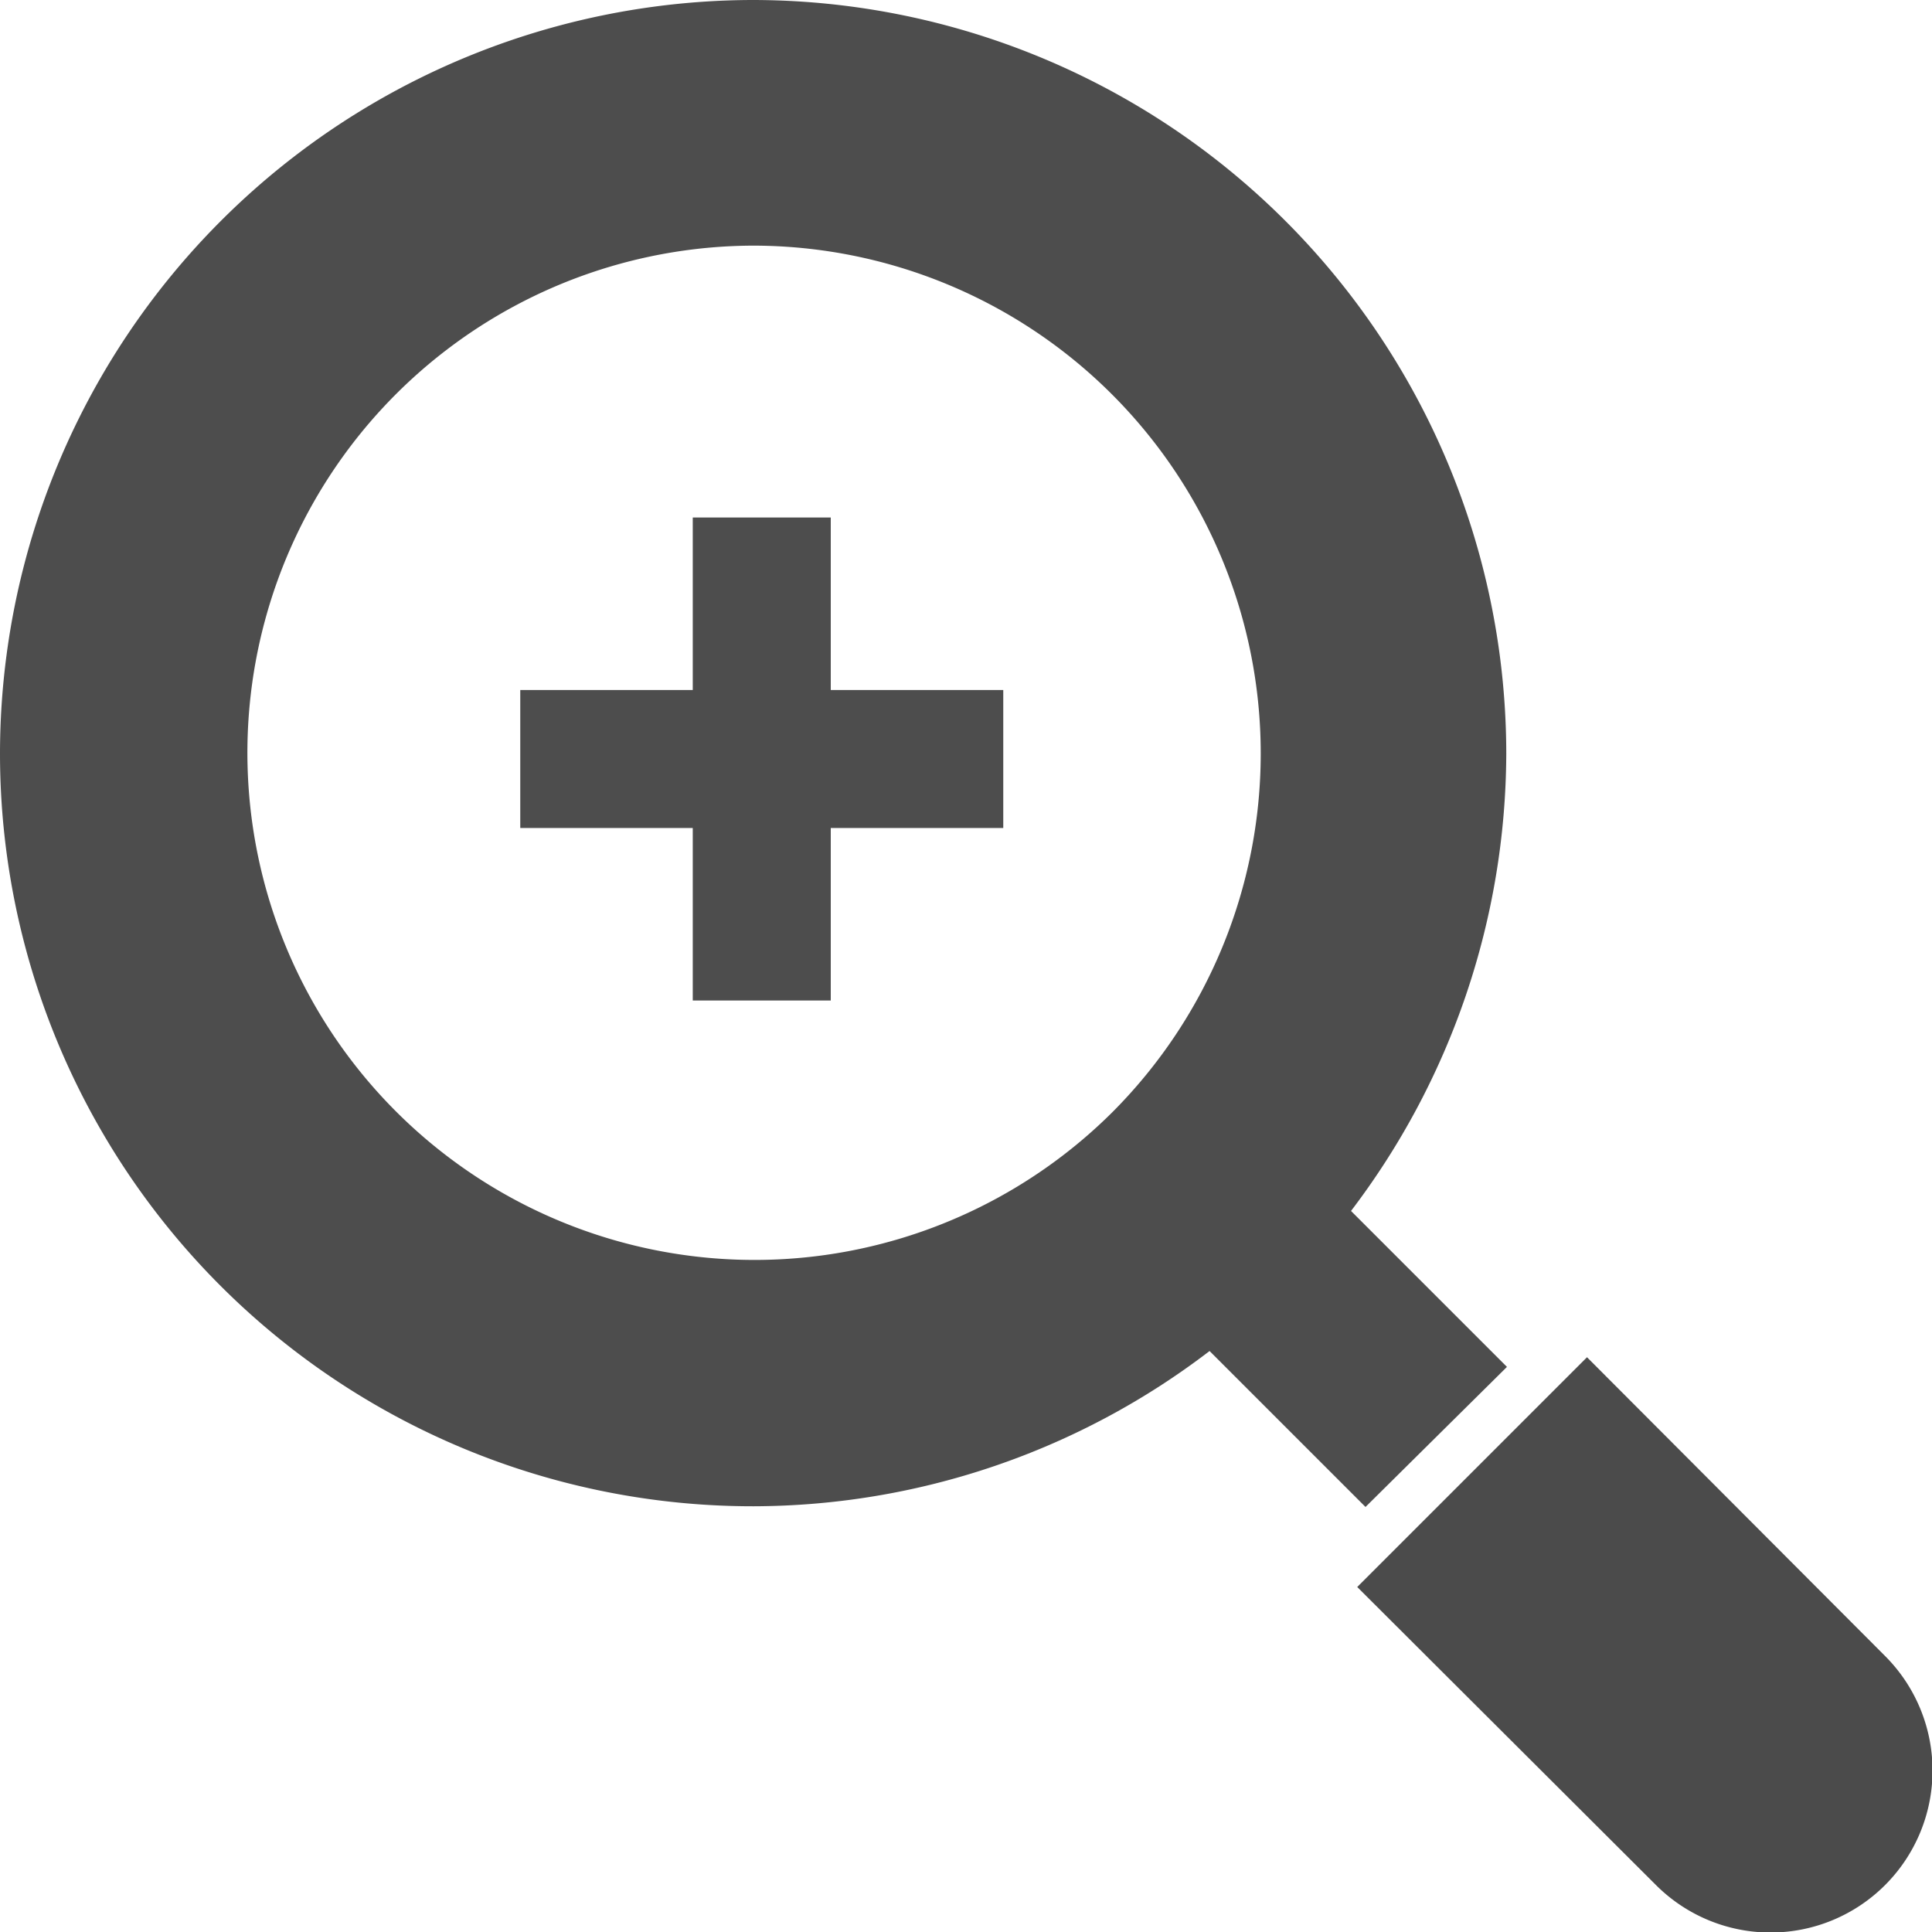
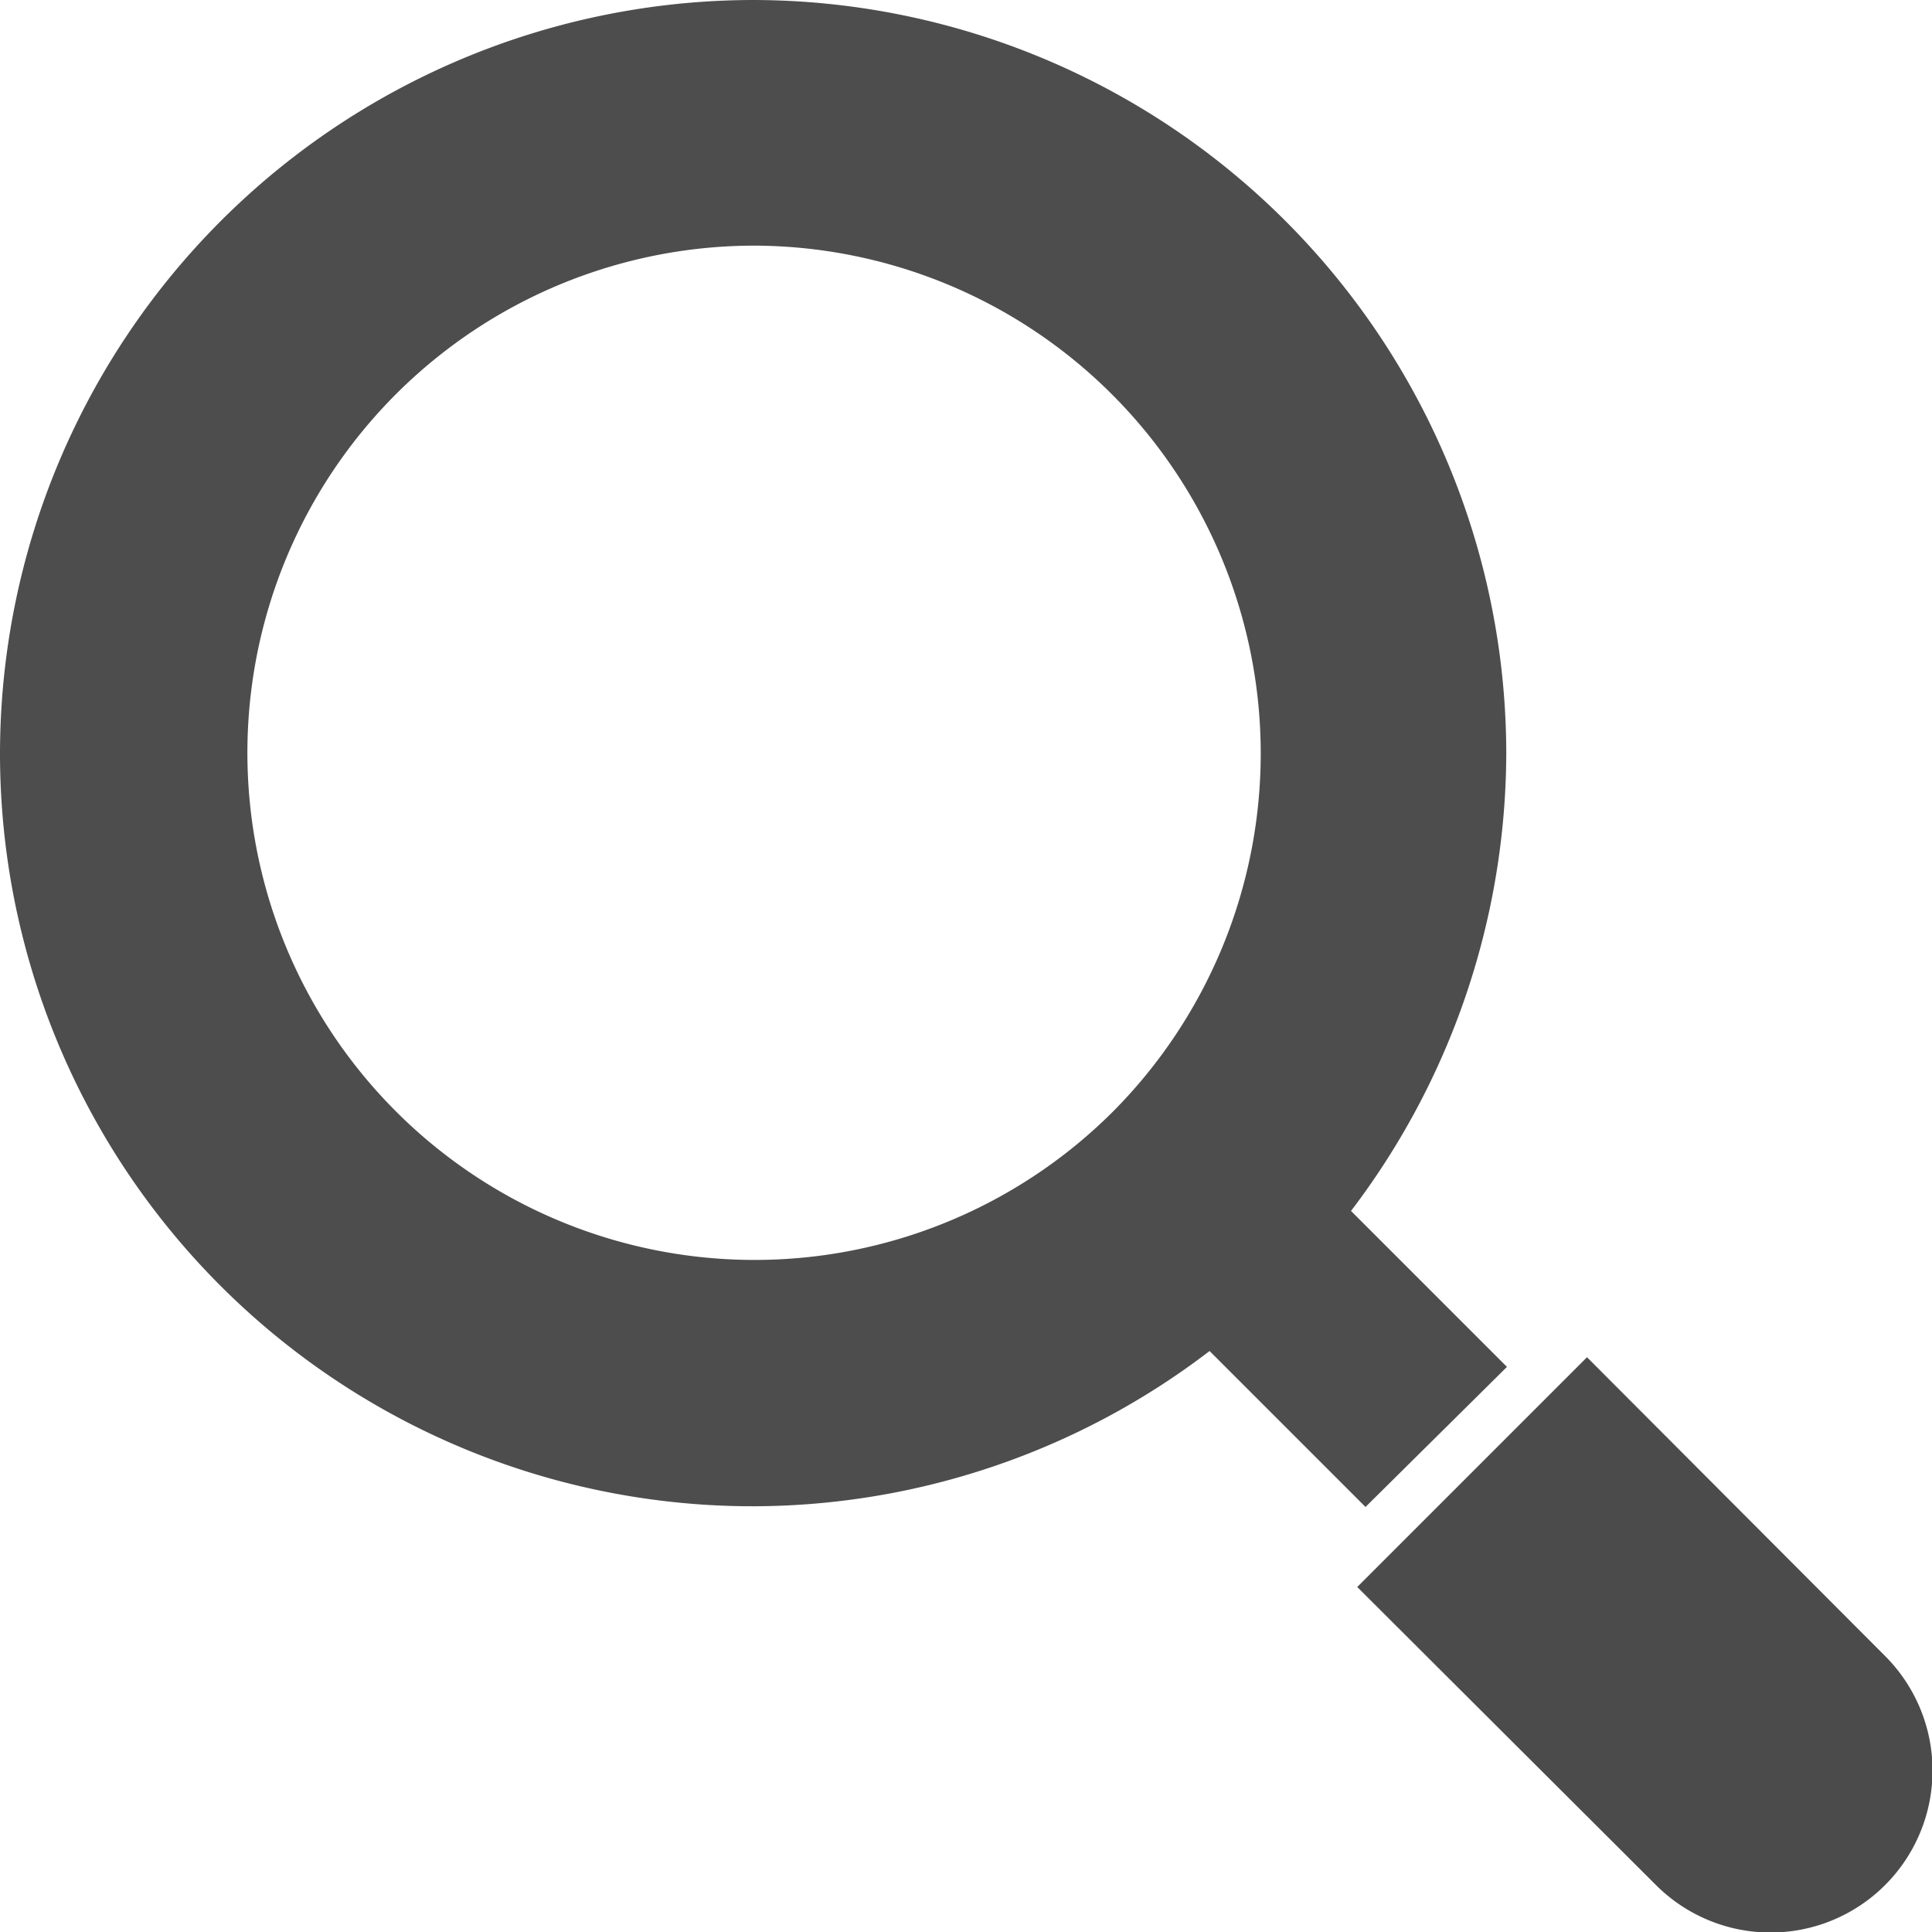
<svg xmlns="http://www.w3.org/2000/svg" width="28" height="28" viewBox="0 0 28 28">
  <defs>
    <style>.cls-1{fill:#4b4b4b}.cls-2{fill:#4d4d4d}.cls-3{fill:none;stroke:#4d4d4d;stroke-miterlimit:10;stroke-width:2px}</style>
  </defs>
  <title>アセット 26</title>
  <g id="レイヤー_2" data-name="レイヤー 2">
    <g id="botan">
-       <path class="cls-1" d="M27.32 24L23 19.67 19.67 23 24 27.32A2.33 2.33 0 0 0 27.32 24z" />
+       <path class="cls-1" d="M27.32 24L23 19.67 19.67 23 24 27.32A2.33 2.33 0 0 0 27.32 24" />
      <path class="cls-2" d="M21.84 19.81l-2.26-2.26a11 11 0 0 0 2.25-6.62A10.93 10.93 0 0 0 10.9 0 10.93 10.93 0 0 0 0 10.92a10.91 10.91 0 0 0 10.92 10.91 10.91 10.91 0 0 0 6.61-2.25l2.26 2.26zm-5.72-3.69a7.35 7.35 0 1 1-5.2-12.56 7.36 7.36 0 0 1 5.2 12.56z" />
-       <path class="cls-3" d="M7.54 11h7M11.04 7.5v7" />
    </g>
  </g>
</svg>